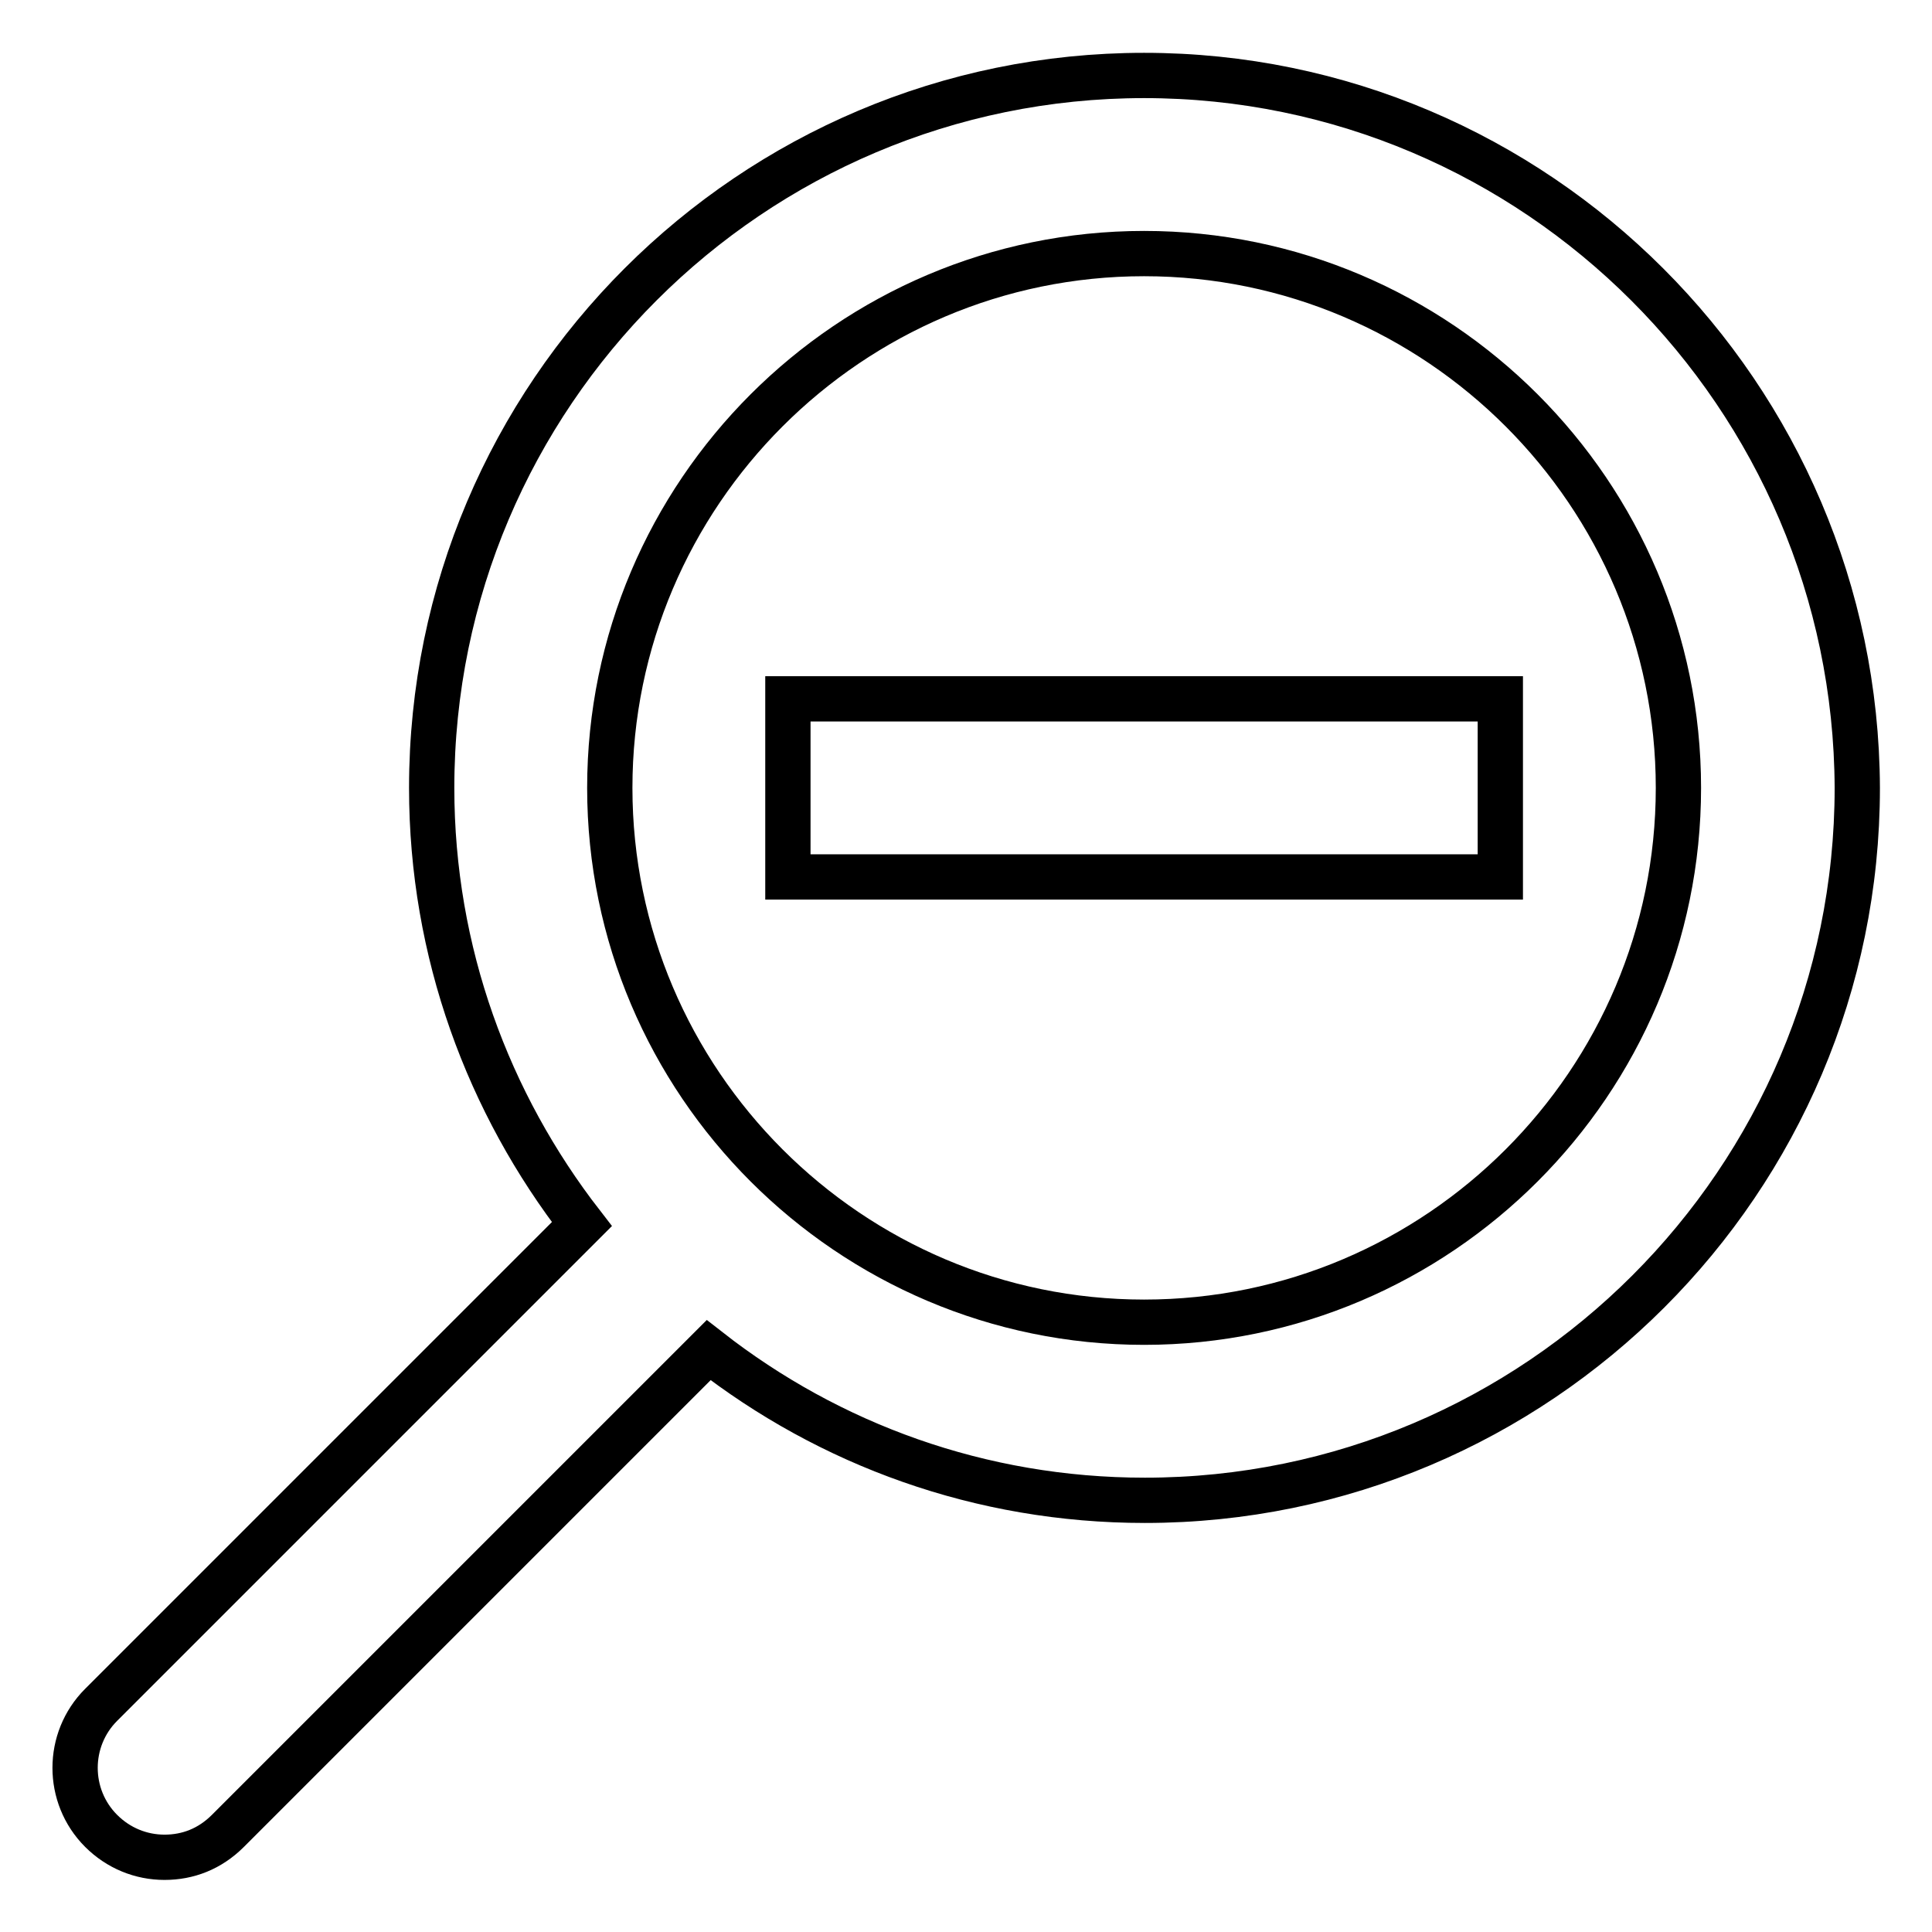
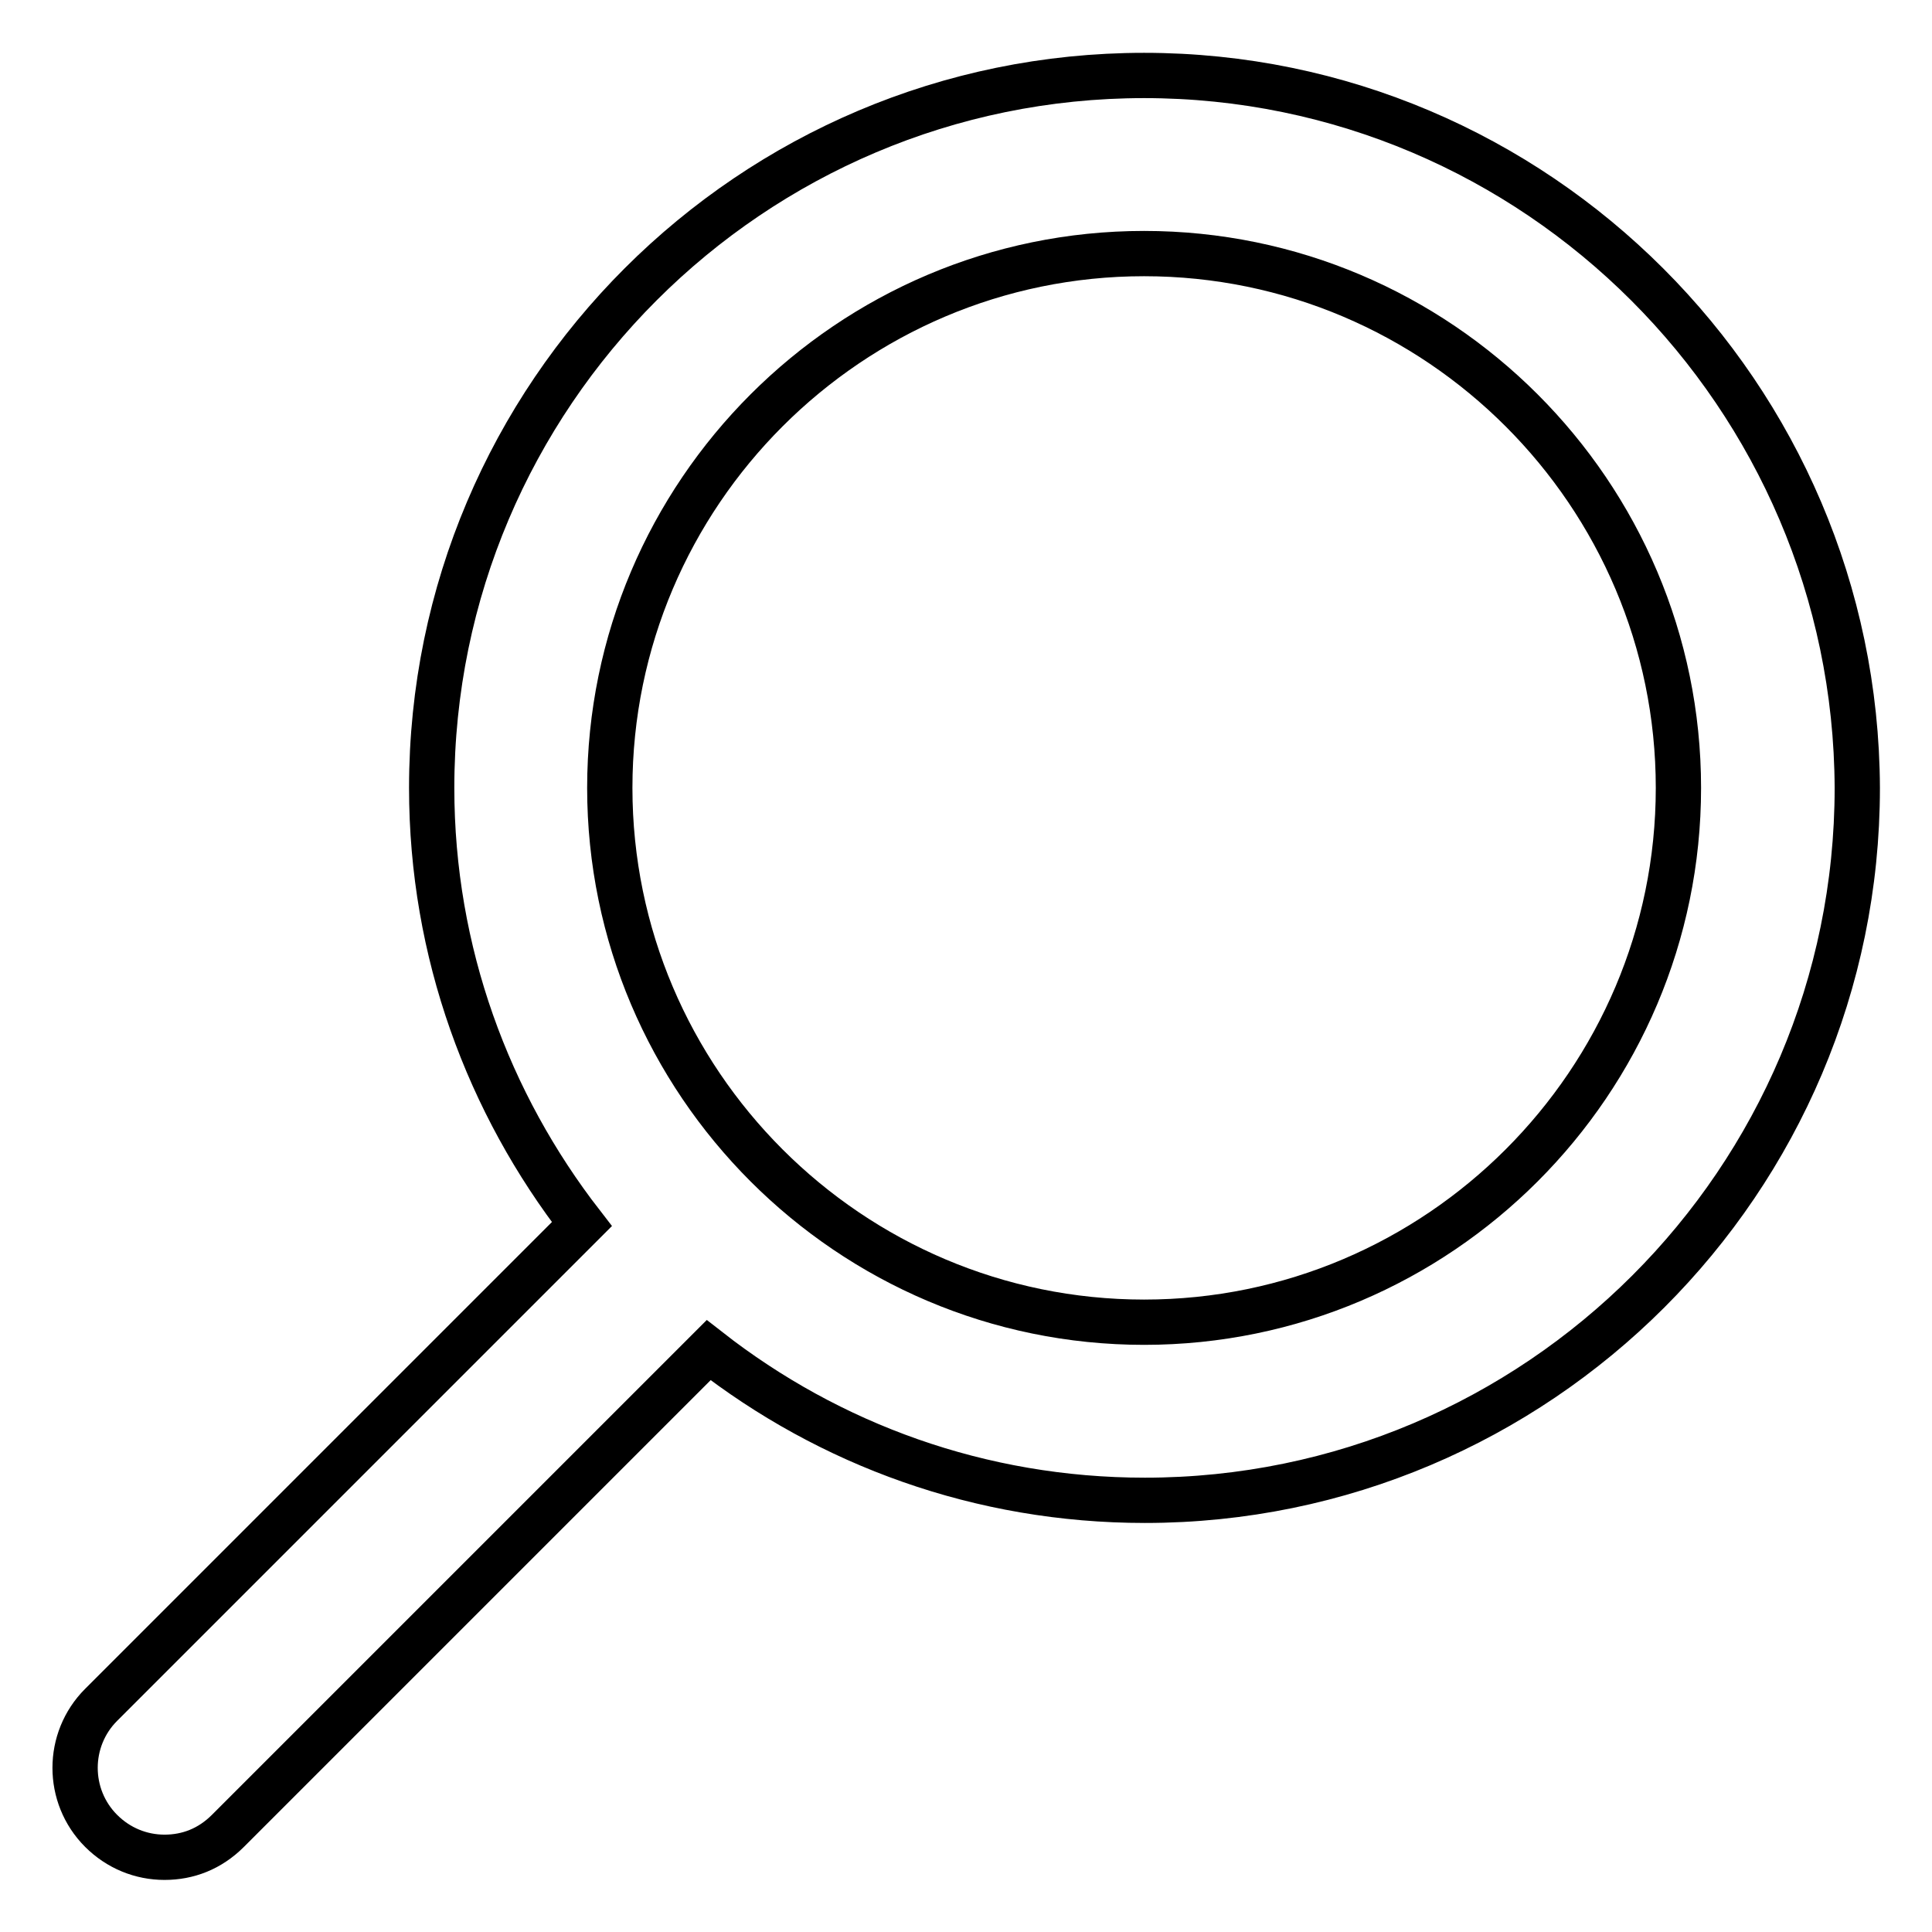
<svg xmlns="http://www.w3.org/2000/svg" version="1.1" x="0px" y="0px" viewBox="0 0 256 256" enable-background="new 0 0 256 256" xml:space="preserve">
  <g>
    <path stroke-width="6" fill-opacity="0" stroke="#000000" d="M151.6,10c-52,0-94.4,42.3-94.4,94.4c0,21.8,7.5,41.8,19.9,57.8l-63.7,63.7c-4.6,4.6-4.6,12.1,0,16.7 c2.3,2.3,5.3,3.5,8.4,3.5s6-1.1,8.4-3.5l63.7-63.7c16,12.5,36,19.9,57.8,19.9c52,0,94.4-42.3,94.4-94.4 C245.9,52.4,203.6,10,151.6,10z M151.6,175.2c-39,0-70.8-31.8-70.8-70.8s31.8-70.8,70.8-70.8c39,0,70.8,31.8,70.8,70.8 S190.6,175.2,151.6,175.2z" />
-     <path stroke-width="6" fill-opacity="0" stroke="#000000" d="M104.4,92.6h94.4v23.6h-94.4V92.6z" />
  </g>
</svg>